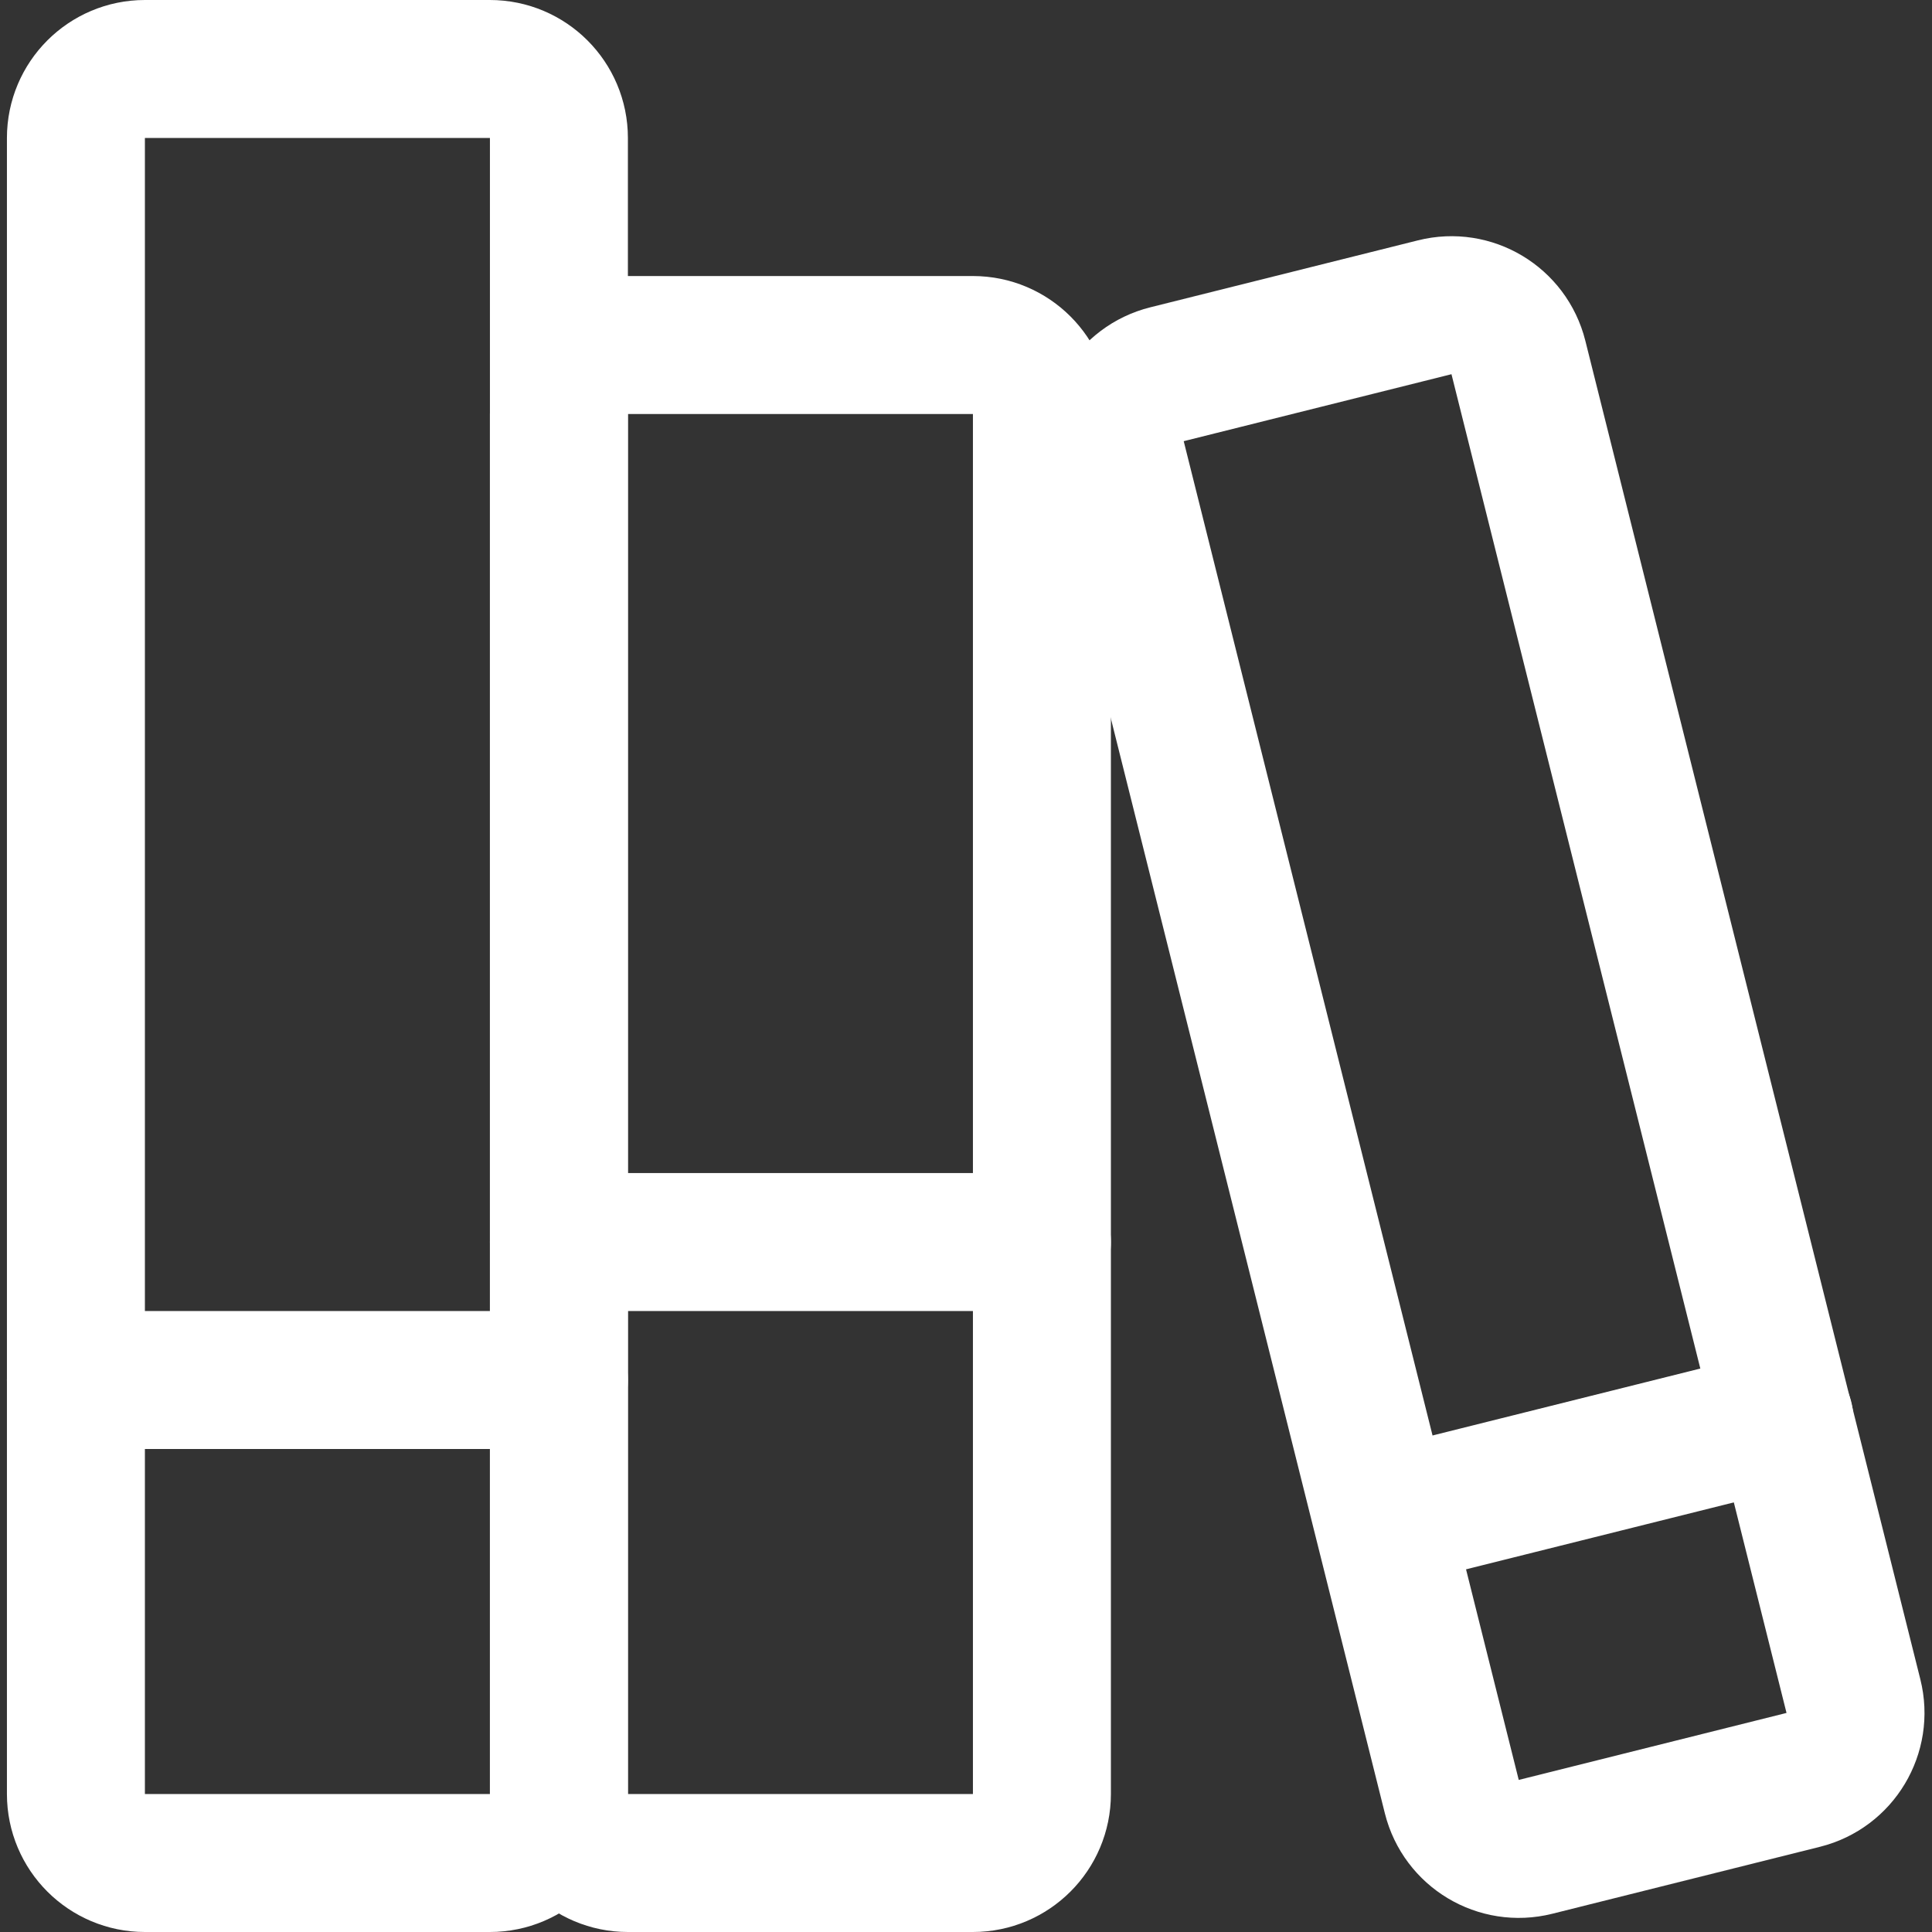
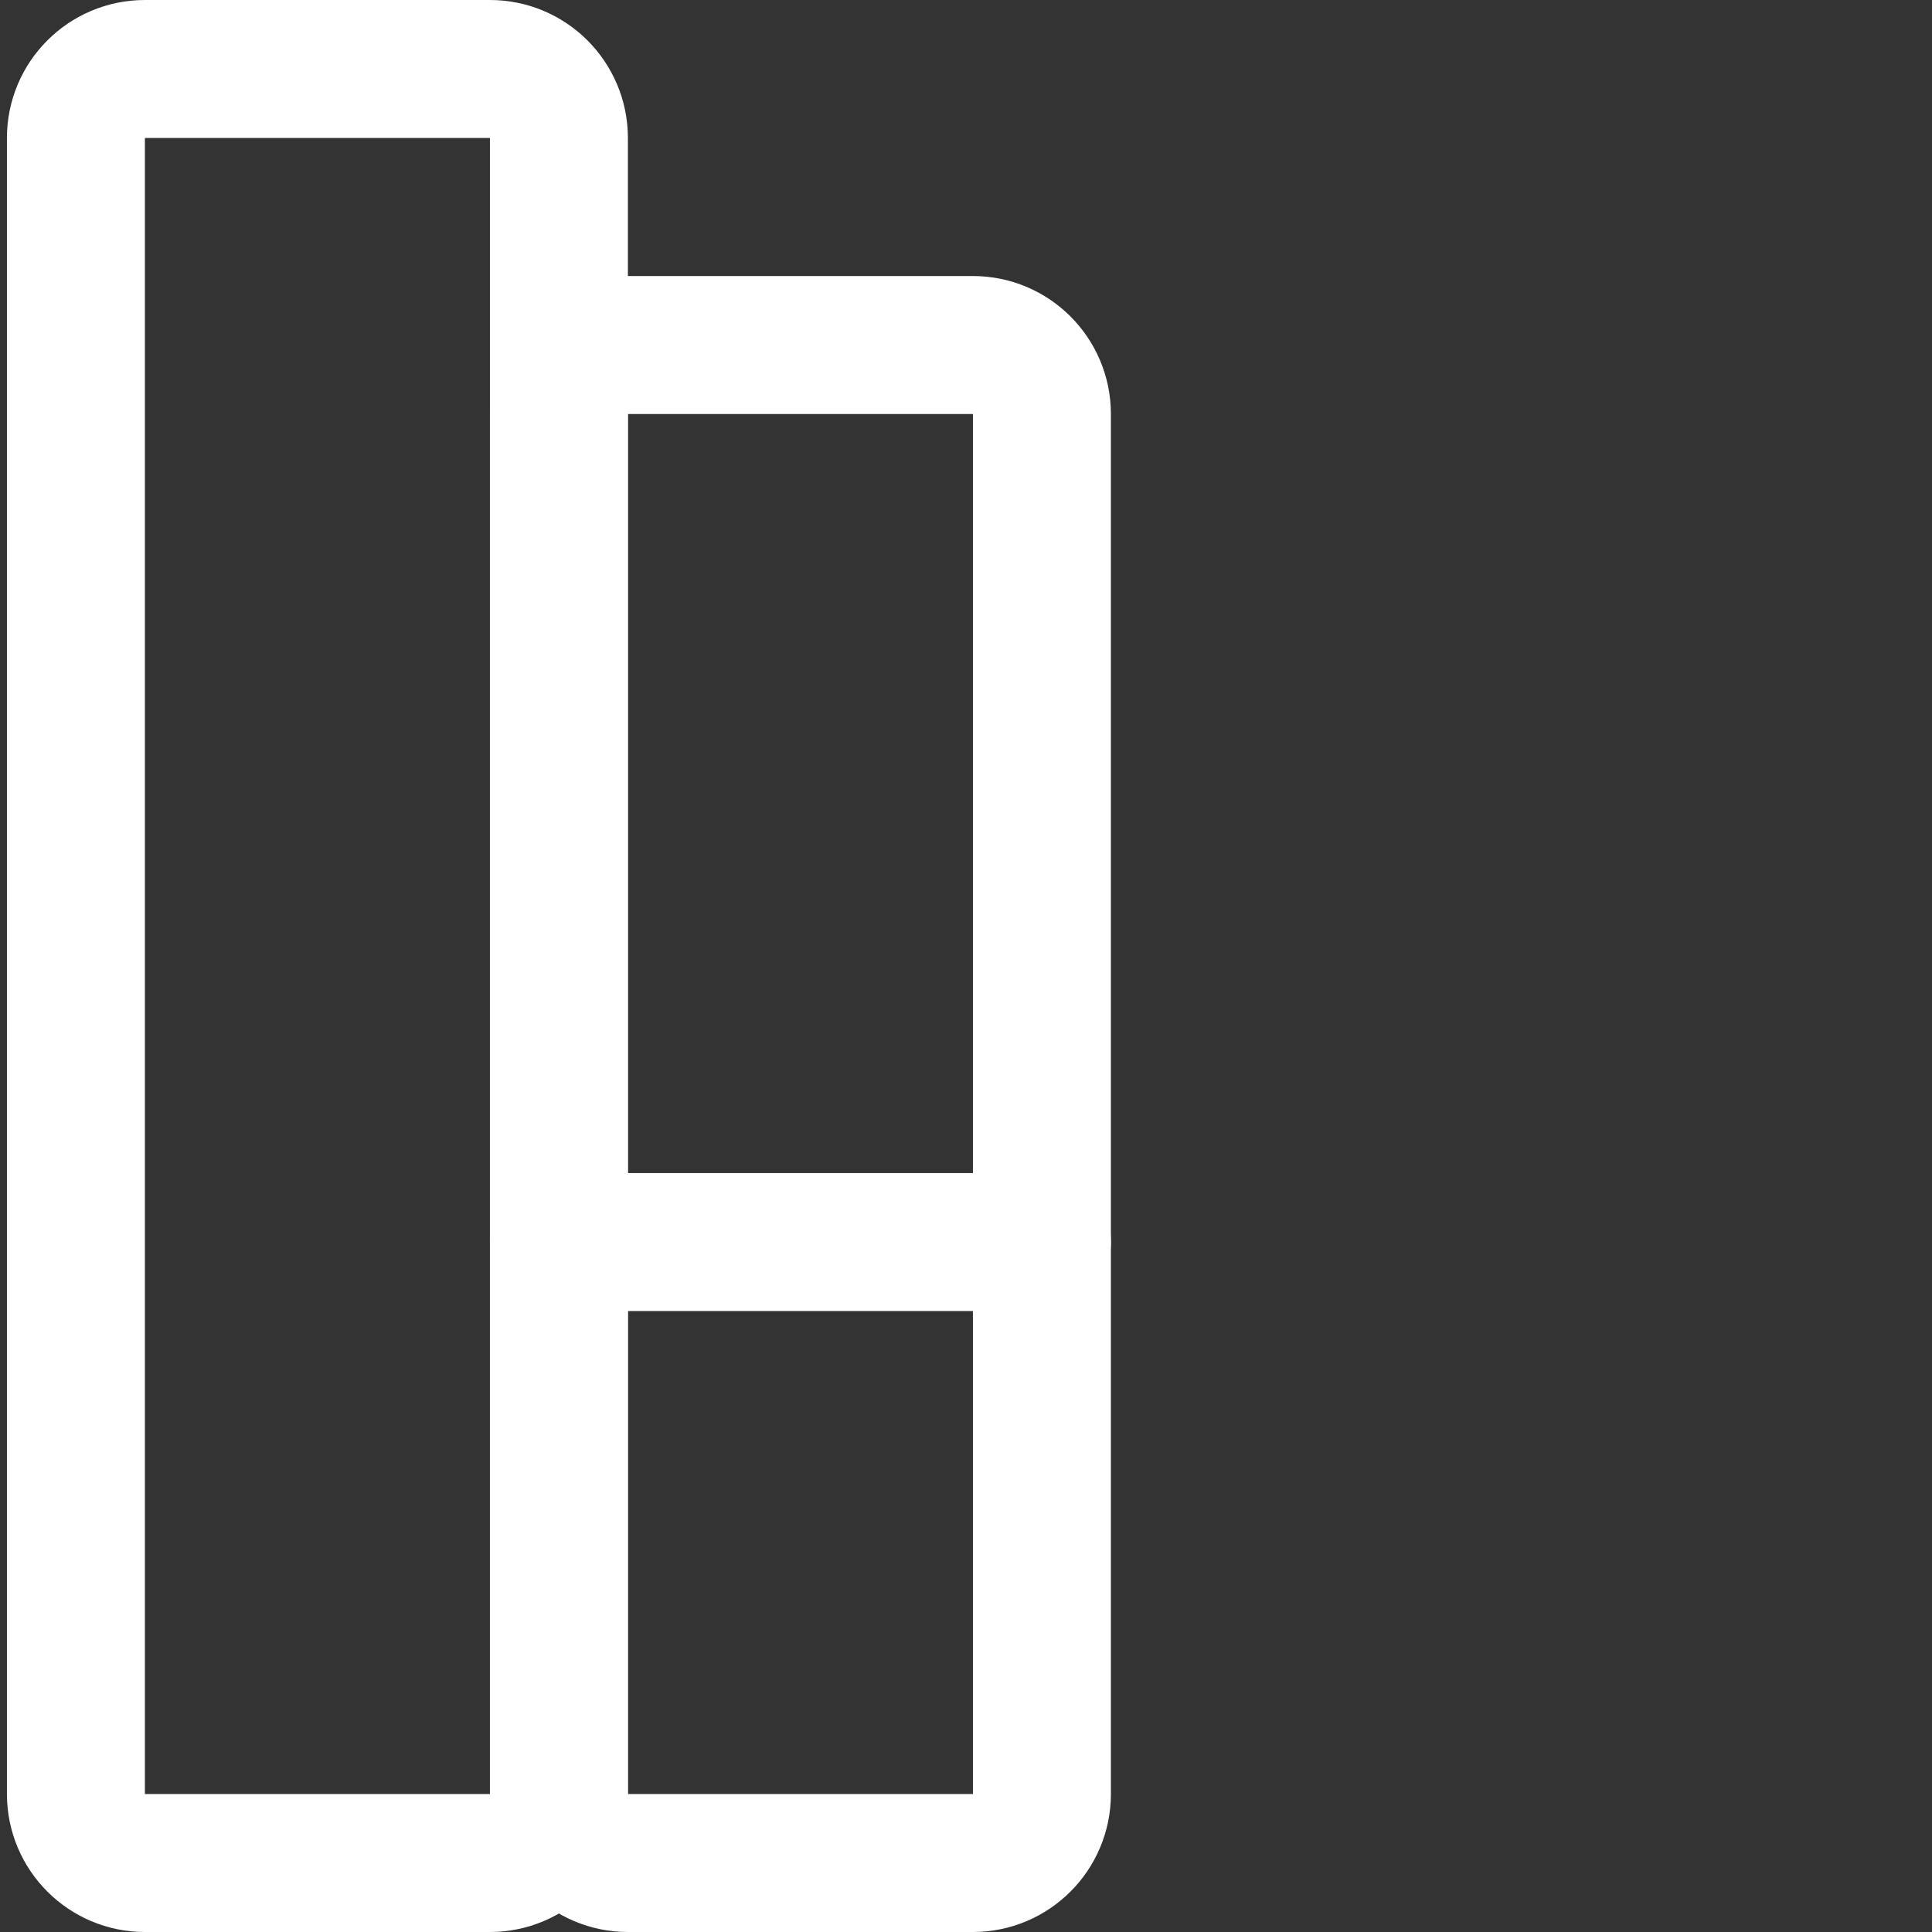
<svg xmlns="http://www.w3.org/2000/svg" width="24" height="24" viewBox="0 0 24 24" fill="none">
  <rect x="0" y="0" width="24" height="24" fill="#333333" stroke="none" />
  <g clip-path="url(#clip0_442_1112)">
    <path d="M6.086 0.857H1.8C1.327 0.857 0.943 1.241 0.943 1.714V22.286C0.943 22.759 1.327 23.143 1.8 23.143H6.086C6.559 23.143 6.943 22.759 6.943 22.286V1.714C6.943 1.241 6.559 0.857 6.086 0.857Z" stroke="white" stroke-width="1.714" stroke-linecap="round" stroke-linejoin="round" />
    <path d="M12.086 4.286H7.8C7.327 4.286 6.943 4.67 6.943 5.143V22.286C6.943 22.759 7.327 23.143 7.8 23.143H12.086C12.559 23.143 12.943 22.759 12.943 22.286V5.143C12.943 4.67 12.559 4.286 12.086 4.286Z" stroke="white" stroke-width="1.714" stroke-linecap="round" stroke-linejoin="round" />
-     <path d="M17.823 3.817L14.497 4.649C14.037 4.764 13.758 5.229 13.873 5.688L18.035 22.319C18.15 22.778 18.615 23.057 19.075 22.942L22.401 22.11C22.86 21.995 23.139 21.529 23.024 21.07L18.862 4.44C18.747 3.981 18.282 3.702 17.823 3.817Z" stroke="white" stroke-width="1.714" stroke-linecap="round" stroke-linejoin="round" />
-     <path d="M0.943 17.143H6.943" stroke="white" stroke-width="1.714" stroke-linecap="round" stroke-linejoin="round" />
    <path d="M6.943 15.429H12.943" stroke="white" stroke-width="1.714" stroke-linecap="round" stroke-linejoin="round" />
-     <path d="M17.229 18.857L22.166 17.623" stroke="white" stroke-width="1.714" stroke-linecap="round" stroke-linejoin="round" />
  </g>
  <defs>
    <clipPath id="clip0_442_1112">
      <rect width="24" height="24" fill="white" />
    </clipPath>
  </defs>
</svg>